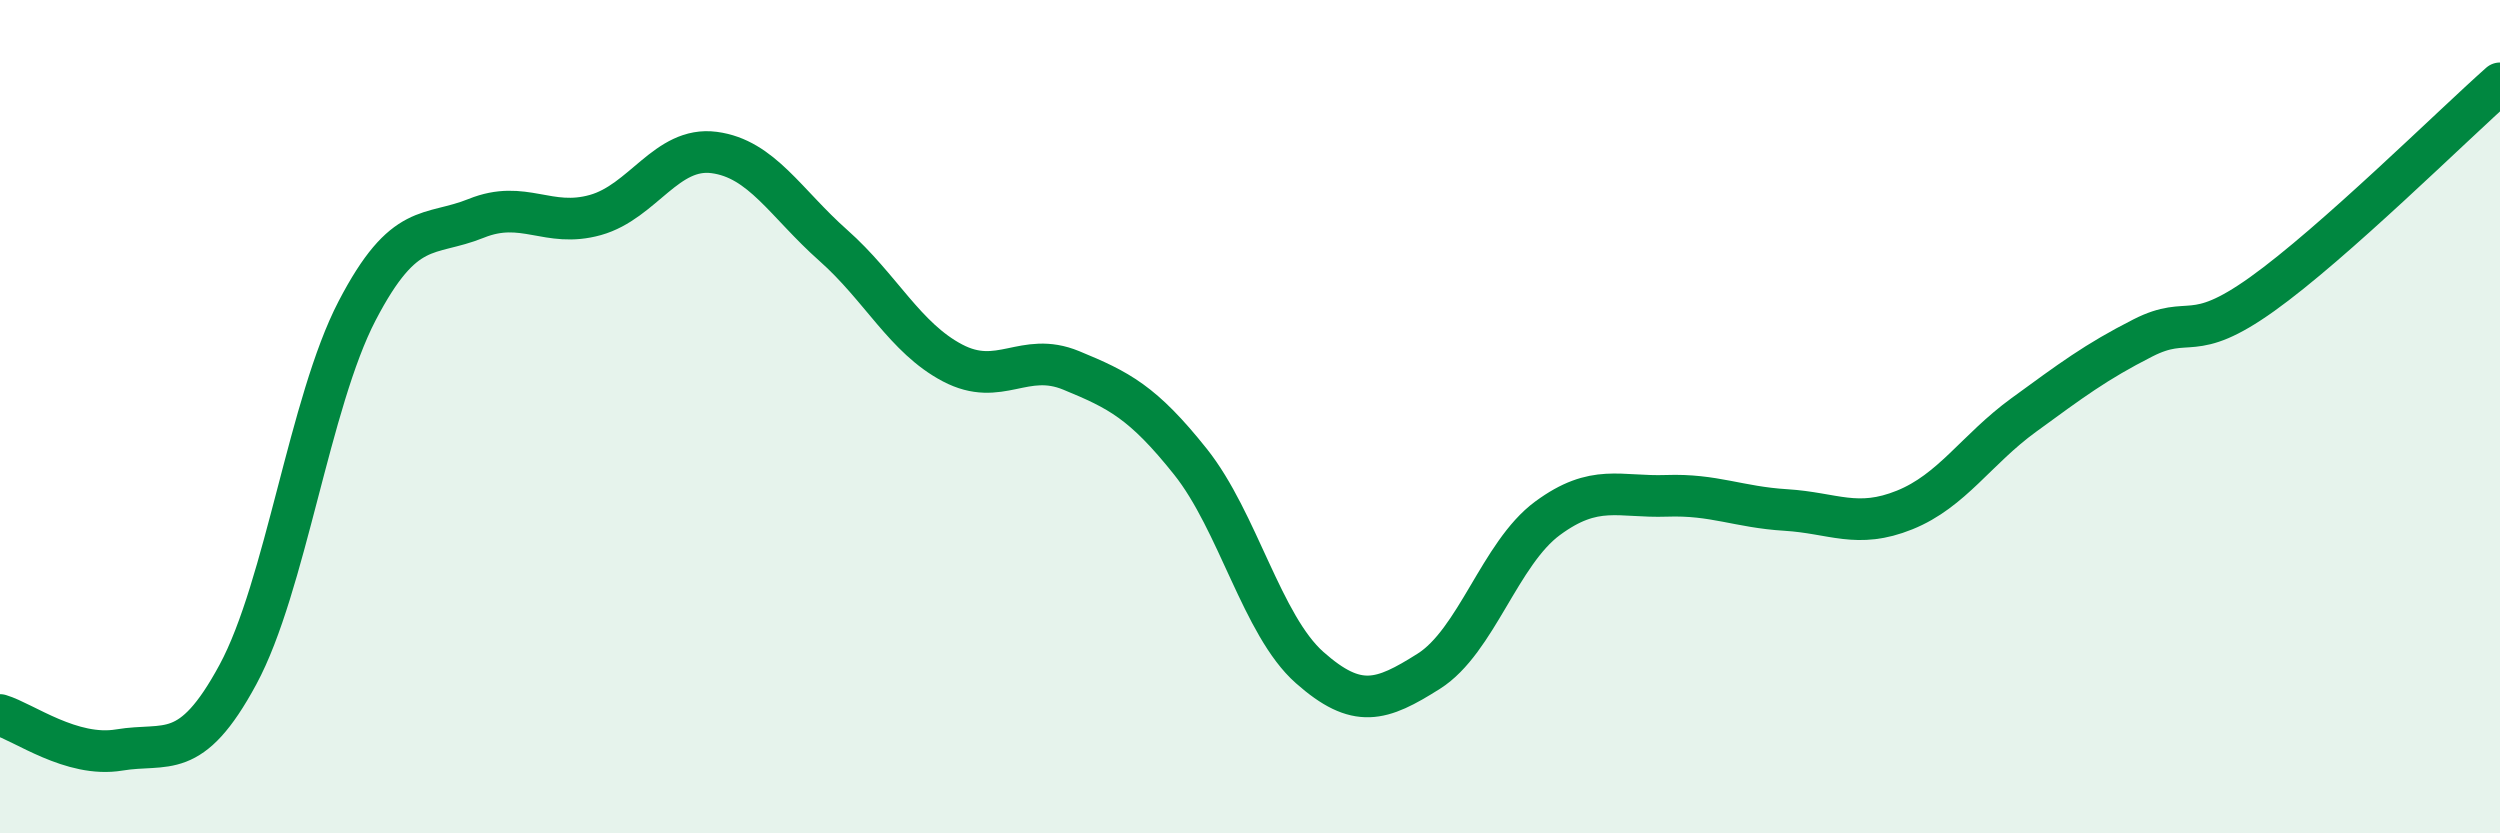
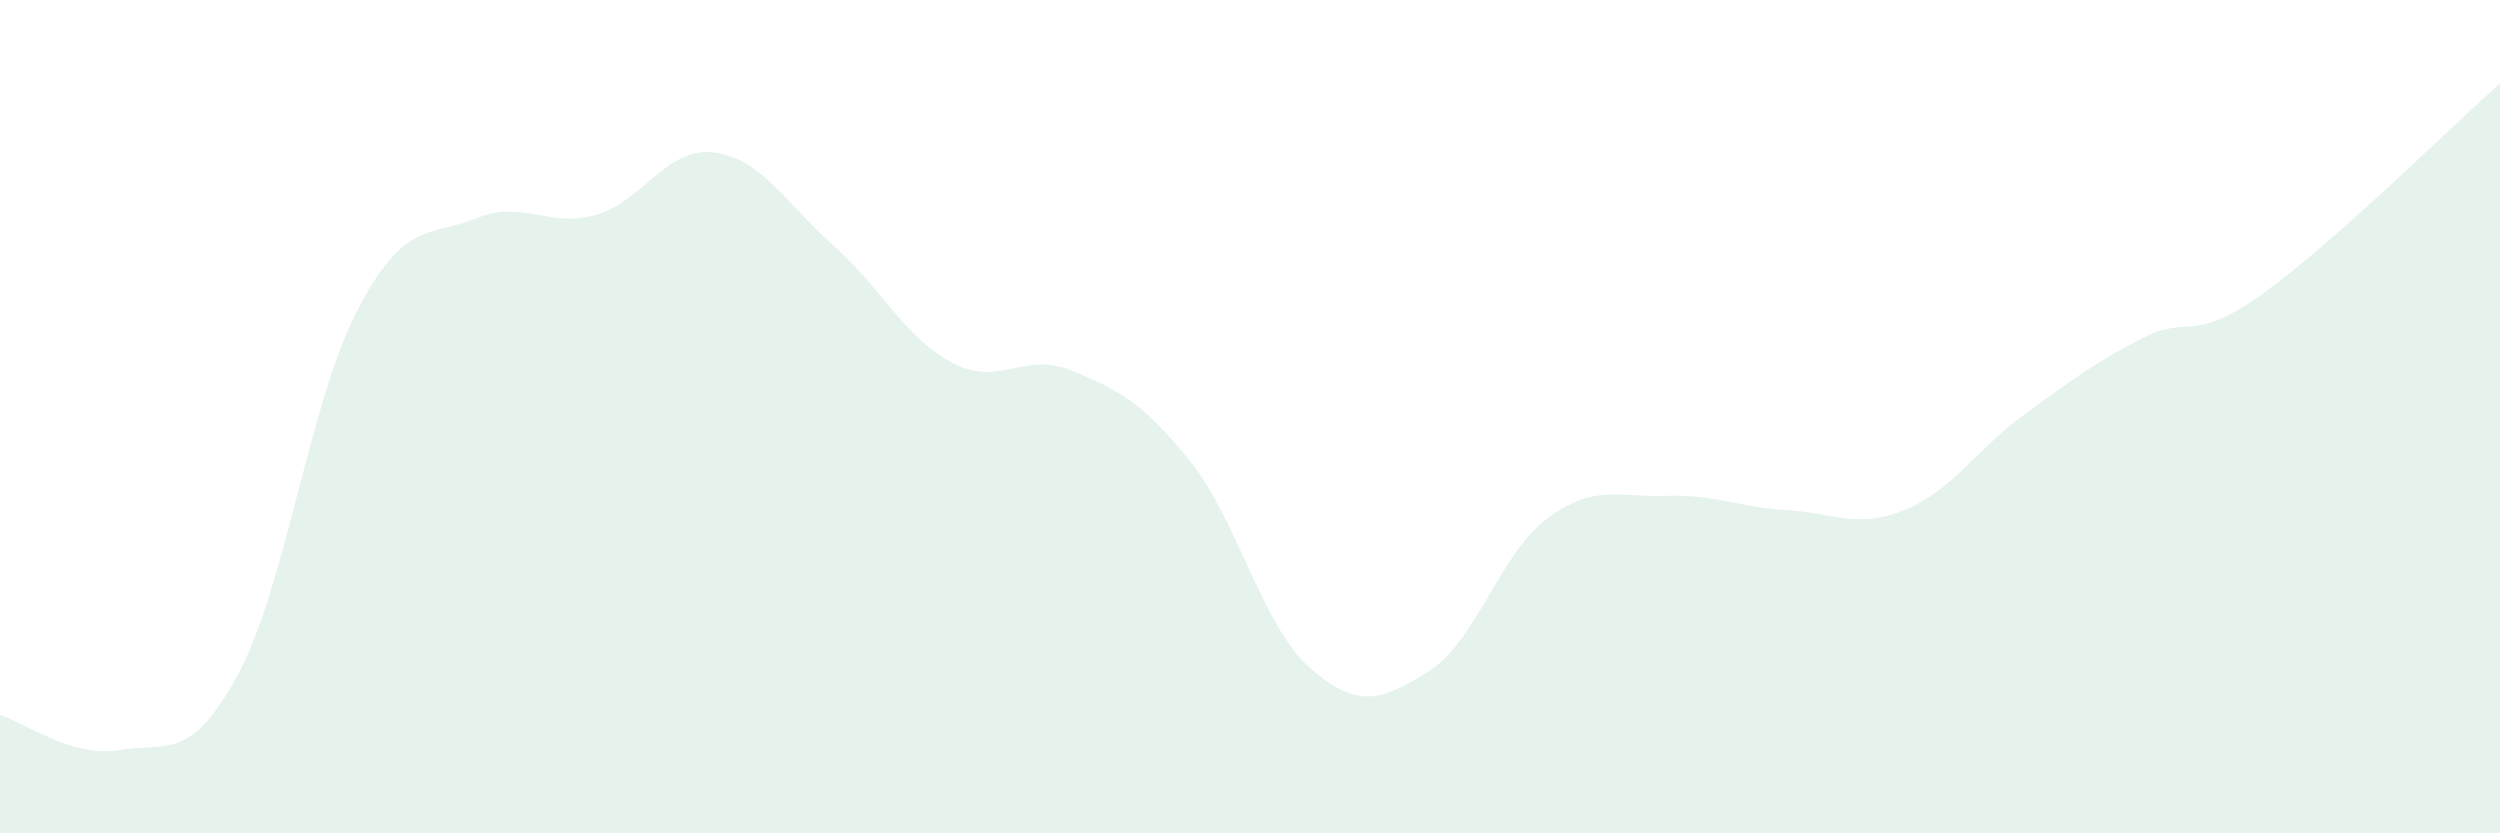
<svg xmlns="http://www.w3.org/2000/svg" width="60" height="20" viewBox="0 0 60 20">
  <path d="M 0,17.16 C 0.57,17.33 1.72,18.19 2.86,18 C 4,17.81 4.57,18.3 5.71,16.19 C 6.85,14.08 7.43,9.65 8.57,7.46 C 9.71,5.27 10.29,5.7 11.43,5.24 C 12.57,4.78 13.15,5.48 14.29,5.16 C 15.43,4.84 16,3.51 17.14,3.66 C 18.28,3.81 18.86,4.88 20,5.89 C 21.14,6.9 21.72,8.11 22.86,8.71 C 24,9.31 24.57,8.42 25.71,8.89 C 26.85,9.36 27.43,9.65 28.57,11.08 C 29.71,12.51 30.29,15.01 31.43,16.02 C 32.57,17.03 33.15,16.83 34.29,16.11 C 35.43,15.39 36,13.28 37.14,12.44 C 38.28,11.6 38.86,11.94 40,11.9 C 41.14,11.86 41.72,12.17 42.86,12.24 C 44,12.31 44.57,12.7 45.71,12.24 C 46.85,11.78 47.43,10.79 48.57,9.96 C 49.71,9.13 50.29,8.69 51.43,8.11 C 52.57,7.53 52.58,8.28 54.29,7.06 C 56,5.84 58.86,3.01 60,2L60 20L0 20Z" fill="#008740" opacity="0.1" stroke-linecap="round" stroke-linejoin="round" />
-   <path d="M 0,17.16 C 0.57,17.33 1.72,18.19 2.86,18 C 4,17.81 4.57,18.3 5.71,16.19 C 6.85,14.08 7.43,9.65 8.57,7.46 C 9.71,5.27 10.29,5.7 11.43,5.24 C 12.57,4.78 13.15,5.48 14.29,5.16 C 15.43,4.84 16,3.51 17.14,3.66 C 18.28,3.81 18.86,4.88 20,5.89 C 21.14,6.9 21.72,8.11 22.86,8.71 C 24,9.31 24.57,8.42 25.71,8.89 C 26.85,9.36 27.43,9.65 28.57,11.08 C 29.71,12.51 30.29,15.01 31.43,16.02 C 32.57,17.03 33.15,16.83 34.29,16.11 C 35.43,15.39 36,13.28 37.14,12.44 C 38.28,11.6 38.86,11.94 40,11.9 C 41.14,11.86 41.72,12.17 42.86,12.24 C 44,12.31 44.57,12.7 45.71,12.24 C 46.85,11.78 47.43,10.79 48.57,9.96 C 49.71,9.13 50.29,8.69 51.43,8.11 C 52.57,7.53 52.58,8.28 54.29,7.06 C 56,5.84 58.86,3.01 60,2" stroke="#008740" stroke-width="1" fill="none" stroke-linecap="round" stroke-linejoin="round" />
</svg>